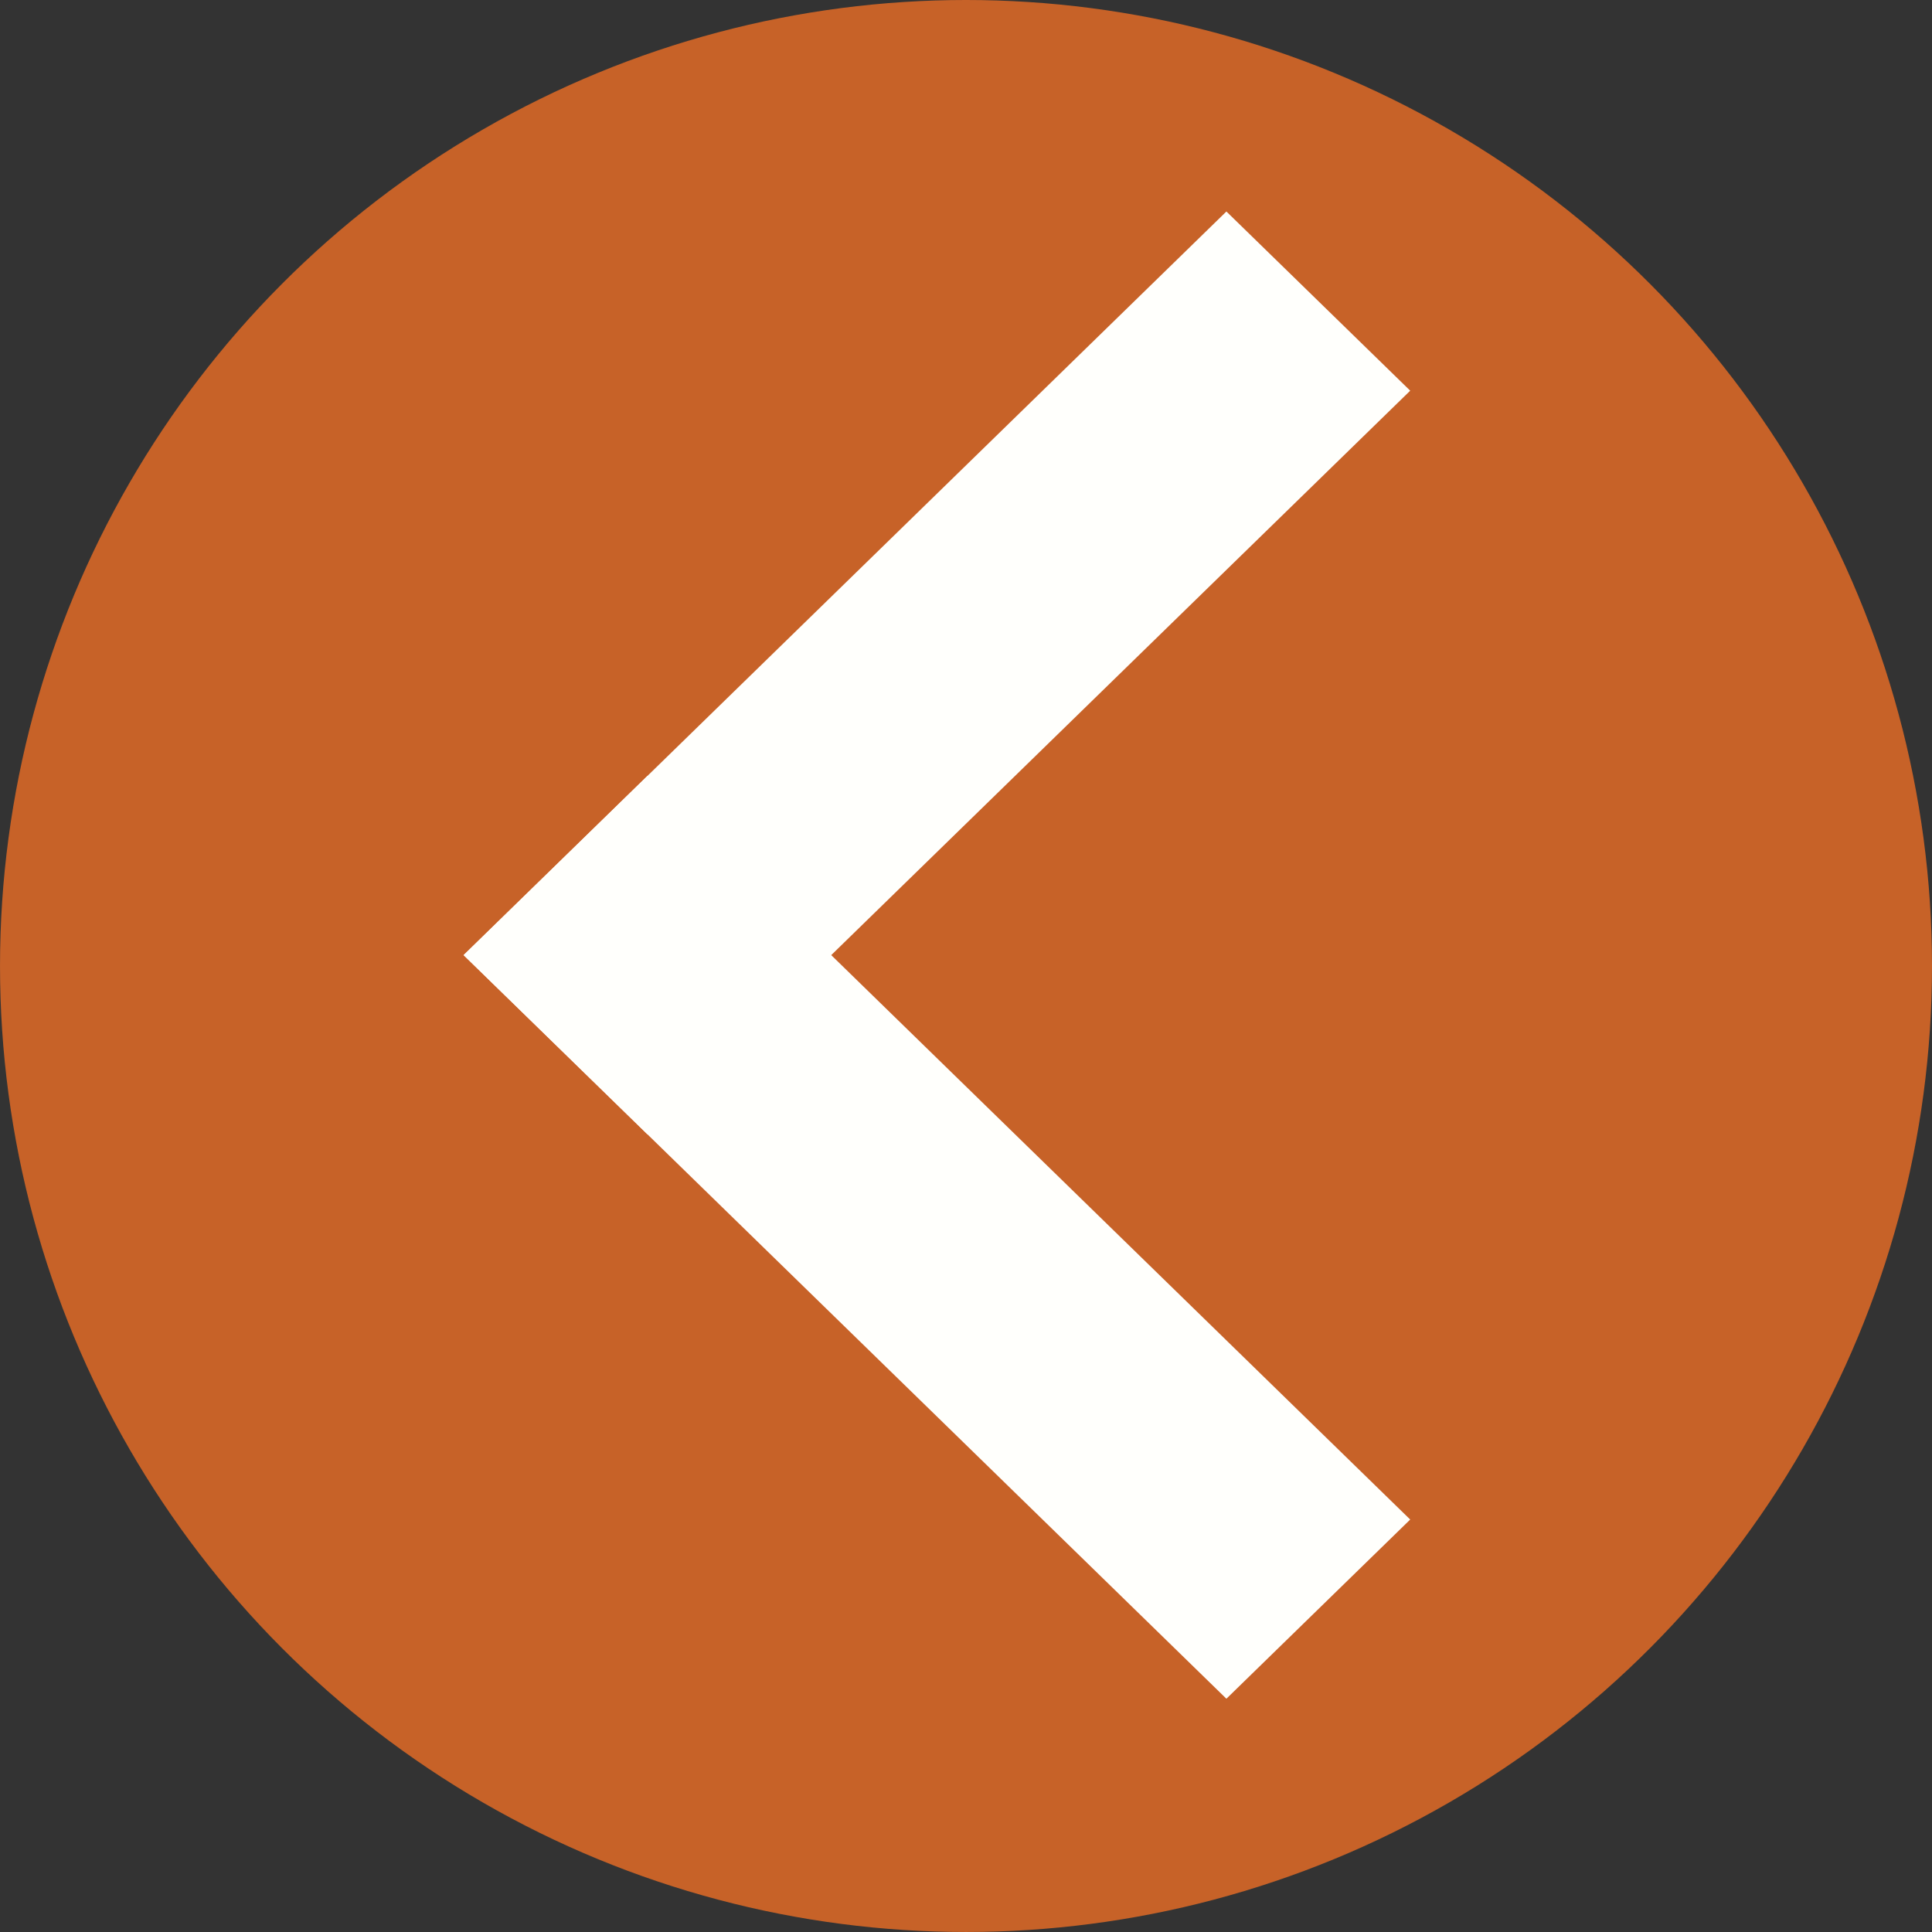
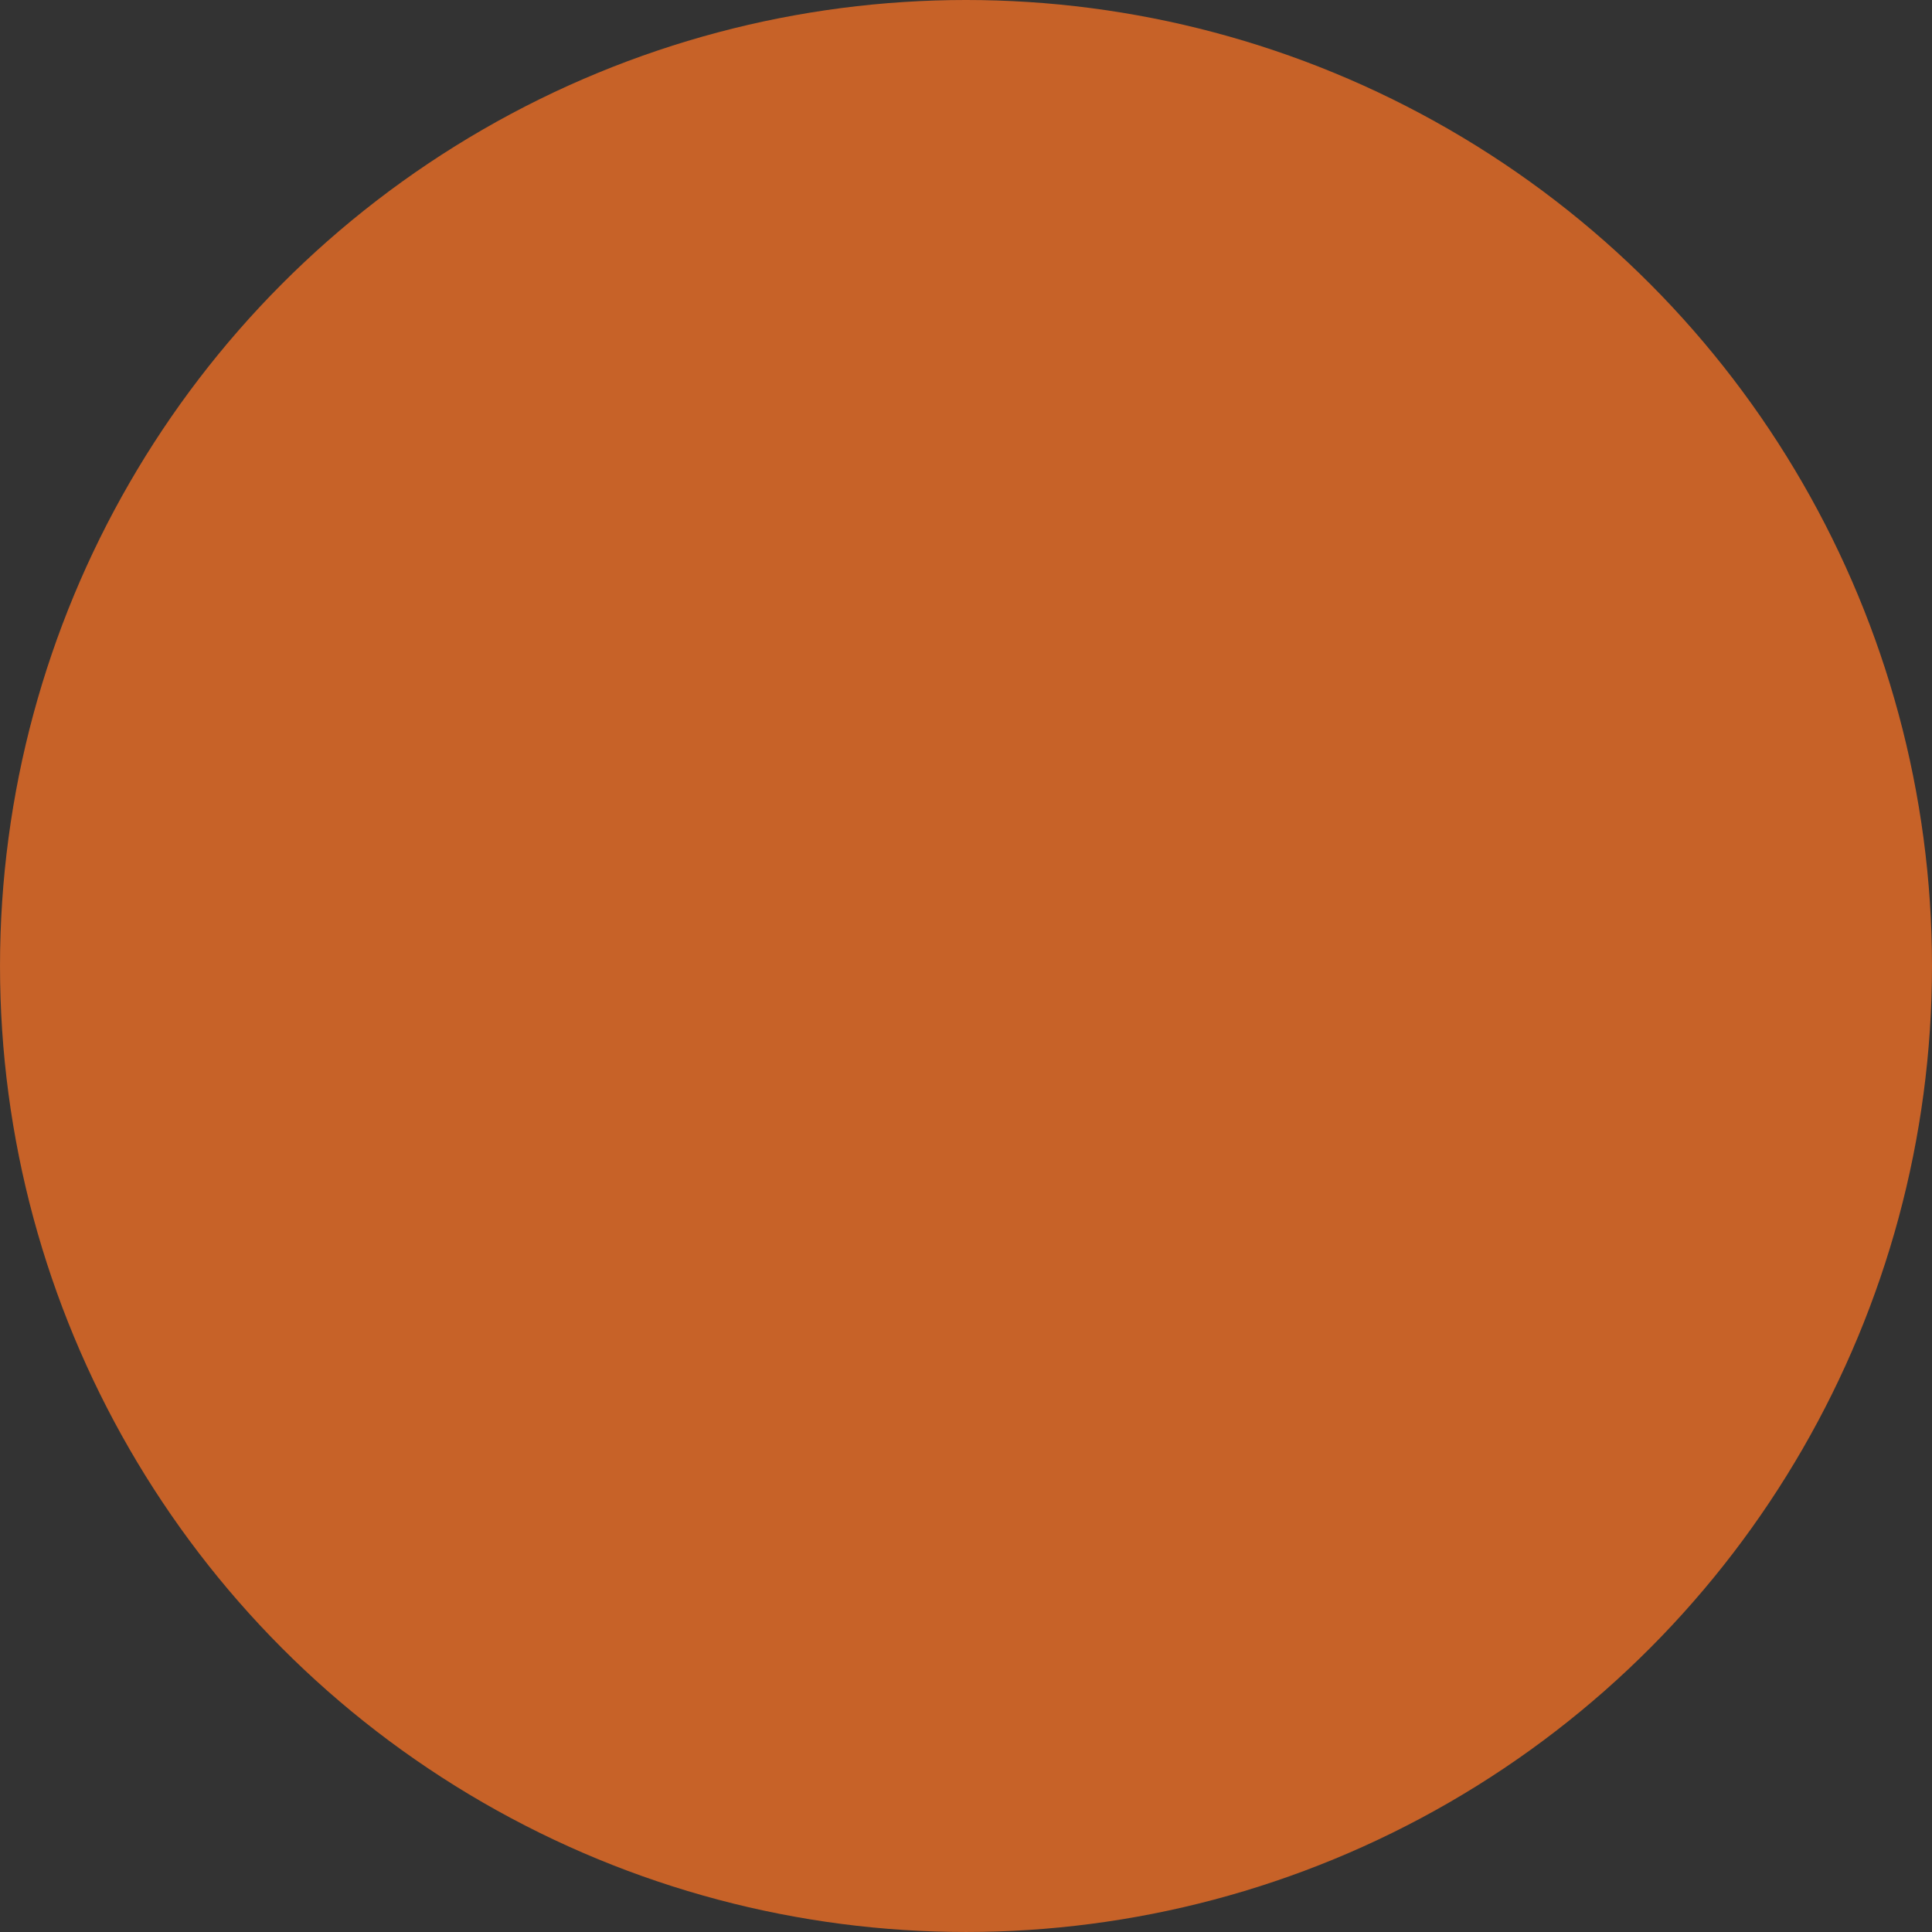
<svg xmlns="http://www.w3.org/2000/svg" xmlns:ns1="http://sodipodi.sourceforge.net/DTD/sodipodi-0.dtd" xmlns:ns2="http://www.inkscape.org/namespaces/inkscape" width="154.363mm" height="154.363mm" viewBox="0 0 154.363 154.363" version="1.1" id="svg8" ns1:docname="left.svg" ns2:version="1.0.2-2 (e86c870879, 2021-01-15)">
  <rect x="0" y="0" width="154.363" height="154.363" fill="#333333" stroke="none" />
  <defs id="defs2" />
  <ns1:namedview id="base" pagecolor="#ffffff" bordercolor="#666666" borderopacity="1.0" ns2:pageopacity="0.0" ns2:pageshadow="2" ns2:zoom="0.28281609" ns2:cx="265.63709" ns2:cy="347.84803" ns2:document-units="mm" ns2:current-layer="layer1" ns2:document-rotation="0" showgrid="false" ns2:window-width="1267" ns2:window-height="1040" ns2:window-x="78" ns2:window-y="0" ns2:window-maximized="0" ns2:pagecheckerboard="true" fit-margin-top="0" fit-margin-left="0" fit-margin-right="0" fit-margin-bottom="0" />
  <g ns2:label="Layer 1" ns2:groupmode="layer" id="layer1" transform="translate(-35.55,-56.132)">
    <g id="g921">
      <circle style="fill:#c76228;fill-opacity:1;stroke-width:0.265" id="path833" cx="112.732" cy="133.313" r="77.181" />
      <g id="g891" transform="translate(-1.871,2.807)">
-         <rect style="fill:#fffffc;fill-opacity:1;stroke-width:0.157" id="rect835" width="20.511" height="85.119" x="144.862" y="-44.255" transform="matrix(0.716,0.698,-0.716,0.698,0,0)" />
-         <rect style="fill:#fffffc;fill-opacity:1;stroke-width:0.157" id="rect835-3" width="20.511" height="85.119" x="20.353" y="144.862" transform="matrix(-0.716,0.698,0.716,0.698,0,0)" />
-       </g>
+         </g>
    </g>
  </g>
</svg>